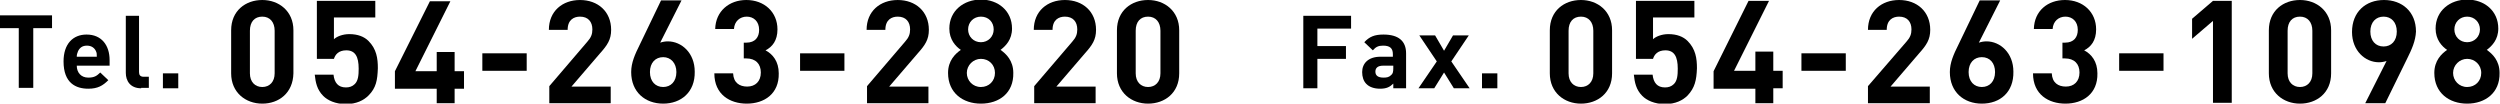
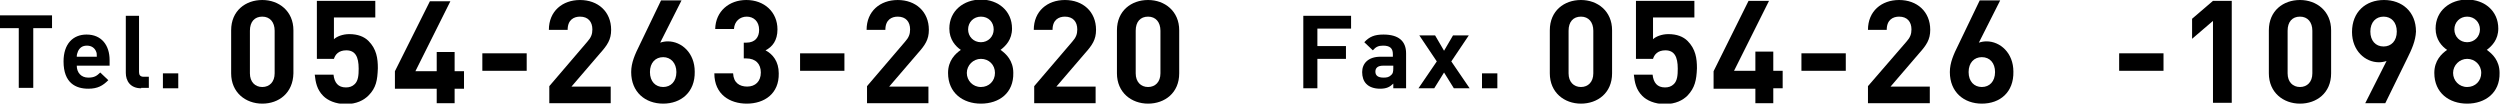
<svg xmlns="http://www.w3.org/2000/svg" version="1.1" id="レイヤー_1" x="0px" y="0px" viewBox="0 0 586.2 24.3" style="enable-background:new 0 0 586.2 24.3;" xml:space="preserve">
  <g>
    <path d="M7.8,6.6v14H4.4v-14H0v-3h12.2v3H7.8z" />
    <path d="M18,15.4c0,1.6,1,2.8,2.7,2.8c1.4,0,2-0.4,2.8-1.2l1.9,1.8c-1.3,1.3-2.5,2-4.7,2c-2.9,0-5.8-1.3-5.8-6.4   c0-4.1,2.2-6.3,5.4-6.3c3.5,0,5.4,2.5,5.4,6v1.3H18z M22.5,12c-0.3-0.7-1-1.3-2.1-1.3c-1.1,0-1.7,0.5-2.1,1.3   c-0.2,0.5-0.3,0.8-0.3,1.3h4.7C22.7,12.7,22.7,12.4,22.5,12z" />
    <path d="M33.1,20.7c-2.6,0-3.6-1.8-3.6-3.6V3.7h3.1v13.2c0,0.7,0.3,1.1,1.1,1.1h1.2v2.6H33.1z" />
    <path d="M38.2,20.7v-3.5h3.6v3.5H38.2z" />
    <path d="M61.5,24.3c-3.9,0-7.3-2.6-7.3-7.1V7.1c0-4.6,3.4-7.1,7.3-7.1s7.3,2.6,7.3,7.1v10.1C68.7,21.8,65.4,24.3,61.5,24.3z    M64.4,7.2c0-2-1.1-3.3-2.9-3.3s-2.9,1.2-2.9,3.3v10c0,2,1.2,3.2,2.9,3.2s2.9-1.2,2.9-3.2V7.2z" />
    <path d="M86.4,22.4c-1.1,1.1-2.8,2-5.3,2s-4.3-0.9-5.3-1.9c-1.5-1.5-1.8-3.2-2-5h4.4c0.2,1.9,1.1,3,2.9,3c0.8,0,1.5-0.2,2.1-0.8   c0.8-0.8,0.9-2.1,0.9-3.6c0-2.8-0.8-4.3-2.9-4.3c-1.8,0-2.6,1-2.9,2h-4V0.2H88v3.9h-9.7v5.1c0.6-0.6,2-1.2,3.6-1.2   c2,0,3.5,0.6,4.5,1.6c1.9,1.9,2.2,4.1,2.2,6.4C88.5,18.8,88.2,20.6,86.4,22.4z" />
    <path d="M106.6,20.8v3.4h-4.2v-3.4h-9.8v-4.1l8.2-16.4h4.8l-8.2,16.4h5v-4.5h4.2v4.5h2.2v4.1H106.6z" />
    <path d="M113.1,16.6v-4.1h10.4v4.1H113.1z" />
    <path d="M128.8,24.1v-3.9l8.9-10.4c0.9-1,1.2-1.8,1.2-2.9c0-1.8-1-3-2.9-3c-1.4,0-2.9,0.7-2.9,3.1h-4.4c0-4.4,3.2-7,7.3-7   c4.2,0,7.3,2.7,7.3,7c0,2.3-0.9,3.6-2.6,5.5l-6.7,7.8h9.2v3.9H128.8z" />
    <path d="M155.5,24.3c-4.2,0-7.5-2.7-7.5-7.4c0-2.2,0.9-4.2,2-6.4l5-10.4h4.8l-5,9.9c0.6-0.2,1.2-0.3,1.8-0.3c3.2,0,6.3,2.7,6.3,7.1   C163,21.6,159.7,24.3,155.5,24.3z M155.5,13.4c-1.8,0-3.1,1.3-3.1,3.5s1.3,3.5,3.1,3.5c1.8,0,3.1-1.3,3.1-3.5   C158.6,14.8,157.3,13.4,155.5,13.4z" />
    <path d="M175.1,24.3c-3.9,0-7.6-2.1-7.6-7.1h4.4c0.1,2.2,1.5,3.1,3.3,3.1c1.9,0,3.2-1.2,3.2-3.3c0-2-1.2-3.3-3.4-3.3h-0.6V10h0.6   c2.1,0,3-1.3,3-3c0-2-1.3-3.1-2.9-3.1c-1.6,0-2.9,1.1-3,2.9h-4.4C167.8,2.6,171,0,175,0c4.2,0,7.3,2.8,7.3,6.9   c0,2.6-1.2,4.1-2.8,4.9c1.7,0.9,3.1,2.6,3.1,5.4C182.7,22,179.2,24.3,175.1,24.3z" />
    <path d="M187.6,16.6v-4.1H198v4.1H187.6z" />
    <path d="M203.3,24.1v-3.9l8.9-10.4c0.9-1,1.2-1.8,1.2-2.9c0-1.8-1-3-2.9-3c-1.4,0-2.9,0.7-2.9,3.1h-4.4c0-4.4,3.2-7,7.3-7   c4.2,0,7.3,2.7,7.3,7c0,2.3-0.9,3.6-2.6,5.5l-6.7,7.8h9.2v3.9H203.3z" />
    <path d="M230,24.3c-4.2,0-7.7-2.5-7.7-7.2c0-2.9,1.7-4.5,3-5.4c-1.2-0.8-2.7-2.4-2.7-5c0-4.2,3.4-6.8,7.4-6.8s7.3,2.6,7.3,6.8   c0,2.6-1.5,4.1-2.7,5c1.3,0.9,3,2.5,3,5.4C237.7,21.8,234.3,24.3,230,24.3z M230,13.8c-1.8,0-3.3,1.5-3.3,3.3s1.4,3.3,3.3,3.3   s3.3-1.4,3.3-3.3S231.9,13.8,230,13.8z M230,3.9c-1.7,0-3,1.3-3,3c0,1.7,1.3,3,3,3s3-1.3,3-3C233,5.2,231.8,3.9,230,3.9z" />
    <path d="M242.5,24.1v-3.9l8.9-10.4c0.9-1,1.2-1.8,1.2-2.9c0-1.8-1-3-2.9-3c-1.4,0-2.9,0.7-2.9,3.1h-4.4c0-4.4,3.2-7,7.3-7   c4.2,0,7.3,2.7,7.3,7c0,2.3-0.9,3.6-2.6,5.5l-6.7,7.8h9.2v3.9H242.5z" />
    <path d="M269.2,24.3c-3.9,0-7.3-2.6-7.3-7.1V7.1c0-4.6,3.4-7.1,7.3-7.1s7.3,2.6,7.3,7.1v10.1C276.5,21.8,273.1,24.3,269.2,24.3z    M272.1,7.2c0-2-1.1-3.3-2.9-3.3s-2.9,1.2-2.9,3.3v10c0,2,1.2,3.2,2.9,3.2s2.9-1.2,2.9-3.2V7.2z" />
    <path d="M308.9,6.6v4.2h6.7v3h-6.7v6.9h-3.3v-17h11.2v3H308.9z" />
    <path d="M326.7,20.7v-1.1c-0.8,0.8-1.6,1.2-3.1,1.2c-1.4,0-2.5-0.4-3.2-1.1c-0.7-0.7-1-1.7-1-2.8c0-2,1.4-3.6,4.3-3.6h2.9v-0.6   c0-1.4-0.7-2-2.3-2c-1.1,0-1.7,0.3-2.4,1.1l-2-1.9c1.2-1.3,2.4-1.8,4.5-1.8c3.5,0,5.3,1.5,5.3,4.4v8.2H326.7z M326.7,15.4h-2.4   c-1.2,0-1.8,0.5-1.8,1.4c0,0.9,0.6,1.4,1.9,1.4c0.8,0,1.3-0.1,1.8-0.6c0.4-0.3,0.5-0.8,0.5-1.6V15.4z" />
    <path d="M340.9,20.7l-2.3-3.7l-2.3,3.7h-3.7l4.3-6.3l-4.1-6.1h3.7l2.1,3.6l2.1-3.6h3.7l-4.1,6.1l4.3,6.3H340.9z" />
    <path d="M347.5,20.7v-3.5h3.6v3.5H347.5z" />
    <path d="M370.7,24.3c-3.9,0-7.3-2.6-7.3-7.1V7.1c0-4.6,3.4-7.1,7.3-7.1s7.3,2.6,7.3,7.1v10.1C378,21.8,374.6,24.3,370.7,24.3z    M373.6,7.2c0-2-1.1-3.3-2.9-3.3s-2.9,1.2-2.9,3.3v10c0,2,1.2,3.2,2.9,3.2s2.9-1.2,2.9-3.2V7.2z" />
    <path d="M395.7,22.4c-1.1,1.1-2.8,2-5.3,2c-2.5,0-4.3-0.9-5.3-1.9c-1.5-1.5-1.8-3.2-2-5h4.4c0.2,1.9,1.1,3,2.9,3   c0.8,0,1.5-0.2,2.1-0.8c0.8-0.8,0.9-2.1,0.9-3.6c0-2.8-0.8-4.3-2.9-4.3c-1.8,0-2.6,1-2.9,2h-4V0.2h13.7v3.9h-9.7v5.1   c0.6-0.6,2-1.2,3.6-1.2c2,0,3.5,0.6,4.5,1.6c1.9,1.9,2.2,4.1,2.2,6.4C397.8,18.8,397.4,20.6,395.7,22.4z" />
    <path d="M415.8,20.8v3.4h-4.2v-3.4h-9.8v-4.1L410,0.2h4.8l-8.2,16.4h5v-4.5h4.2v4.5h2.2v4.1H415.8z" />
    <path d="M422.4,16.6v-4.1h10.4v4.1H422.4z" />
    <path d="M438,24.1v-3.9L447,9.8c0.9-1,1.2-1.8,1.2-2.9c0-1.8-1-3-2.9-3c-1.4,0-2.9,0.7-2.9,3.1H438c0-4.4,3.2-7,7.3-7   c4.2,0,7.3,2.7,7.3,7c0,2.3-0.9,3.6-2.6,5.5l-6.7,7.8h9.2v3.9H438z" />
    <path d="M464.7,24.3c-4.2,0-7.5-2.7-7.5-7.4c0-2.2,0.9-4.2,2-6.4l5-10.4h4.8l-5,9.9c0.6-0.2,1.2-0.3,1.8-0.3c3.2,0,6.3,2.7,6.3,7.1   C472.2,21.6,469,24.3,464.7,24.3z M464.7,13.4c-1.8,0-3.1,1.3-3.1,3.5s1.3,3.5,3.1,3.5s3.1-1.3,3.1-3.5   C467.8,14.8,466.6,13.4,464.7,13.4z" />
-     <path d="M484.3,24.3c-3.9,0-7.6-2.1-7.6-7.1h4.4c0.1,2.2,1.5,3.1,3.3,3.1c1.9,0,3.2-1.2,3.2-3.3c0-2-1.2-3.3-3.4-3.3h-0.6V10h0.6   c2.1,0,3-1.3,3-3c0-2-1.3-3.1-2.9-3.1c-1.6,0-2.9,1.1-3,2.9h-4.4c0.1-4.3,3.3-6.8,7.3-6.8c4.2,0,7.3,2.8,7.3,6.9   c0,2.6-1.2,4.1-2.8,4.9c1.7,0.9,3.1,2.6,3.1,5.4C491.9,22,488.4,24.3,484.3,24.3z" />
    <path d="M496.9,16.6v-4.1h10.4v4.1H496.9z" />
    <path d="M518.9,24.1V4.9L514,9.1V4.4l4.9-4.2h4.4v23.9H518.9z" />
    <path d="M539.3,24.3c-3.9,0-7.3-2.6-7.3-7.1V7.1c0-4.6,3.4-7.1,7.3-7.1s7.3,2.6,7.3,7.1v10.1C546.6,21.8,543.2,24.3,539.3,24.3z    M542.2,7.2c0-2-1.1-3.3-2.9-3.3s-2.9,1.2-2.9,3.3v10c0,2,1.2,3.2,2.9,3.2s2.9-1.2,2.9-3.2V7.2z" />
    <path d="M564.4,13.8l-5.1,10.4h-4.7l5-9.9c-0.6,0.2-1.2,0.3-1.8,0.3c-3.2,0-6.3-2.7-6.3-7.1c0-4.7,3.2-7.5,7.5-7.5   c4.2,0,7.5,2.7,7.5,7.4C566.4,9.6,565.5,11.6,564.4,13.8z M558.9,3.9c-1.8,0-3.1,1.3-3.1,3.5c0,2.1,1.2,3.5,3.1,3.5   c1.8,0,3.1-1.3,3.1-3.5C562,5.2,560.7,3.9,558.9,3.9z" />
    <path d="M578.5,24.3c-4.2,0-7.7-2.5-7.7-7.2c0-2.9,1.7-4.5,3-5.4c-1.2-0.8-2.7-2.4-2.7-5c0-4.2,3.4-6.8,7.4-6.8s7.3,2.6,7.3,6.8   c0,2.6-1.5,4.1-2.7,5c1.3,0.9,3,2.5,3,5.4C586.2,21.8,582.7,24.3,578.5,24.3z M578.5,13.8c-1.8,0-3.3,1.5-3.3,3.3s1.4,3.3,3.3,3.3   s3.3-1.4,3.3-3.3S580.3,13.8,578.5,13.8z M578.5,3.9c-1.7,0-3,1.3-3,3c0,1.7,1.3,3,3,3s3-1.3,3-3C581.5,5.2,580.2,3.9,578.5,3.9z" />
  </g>
</svg>